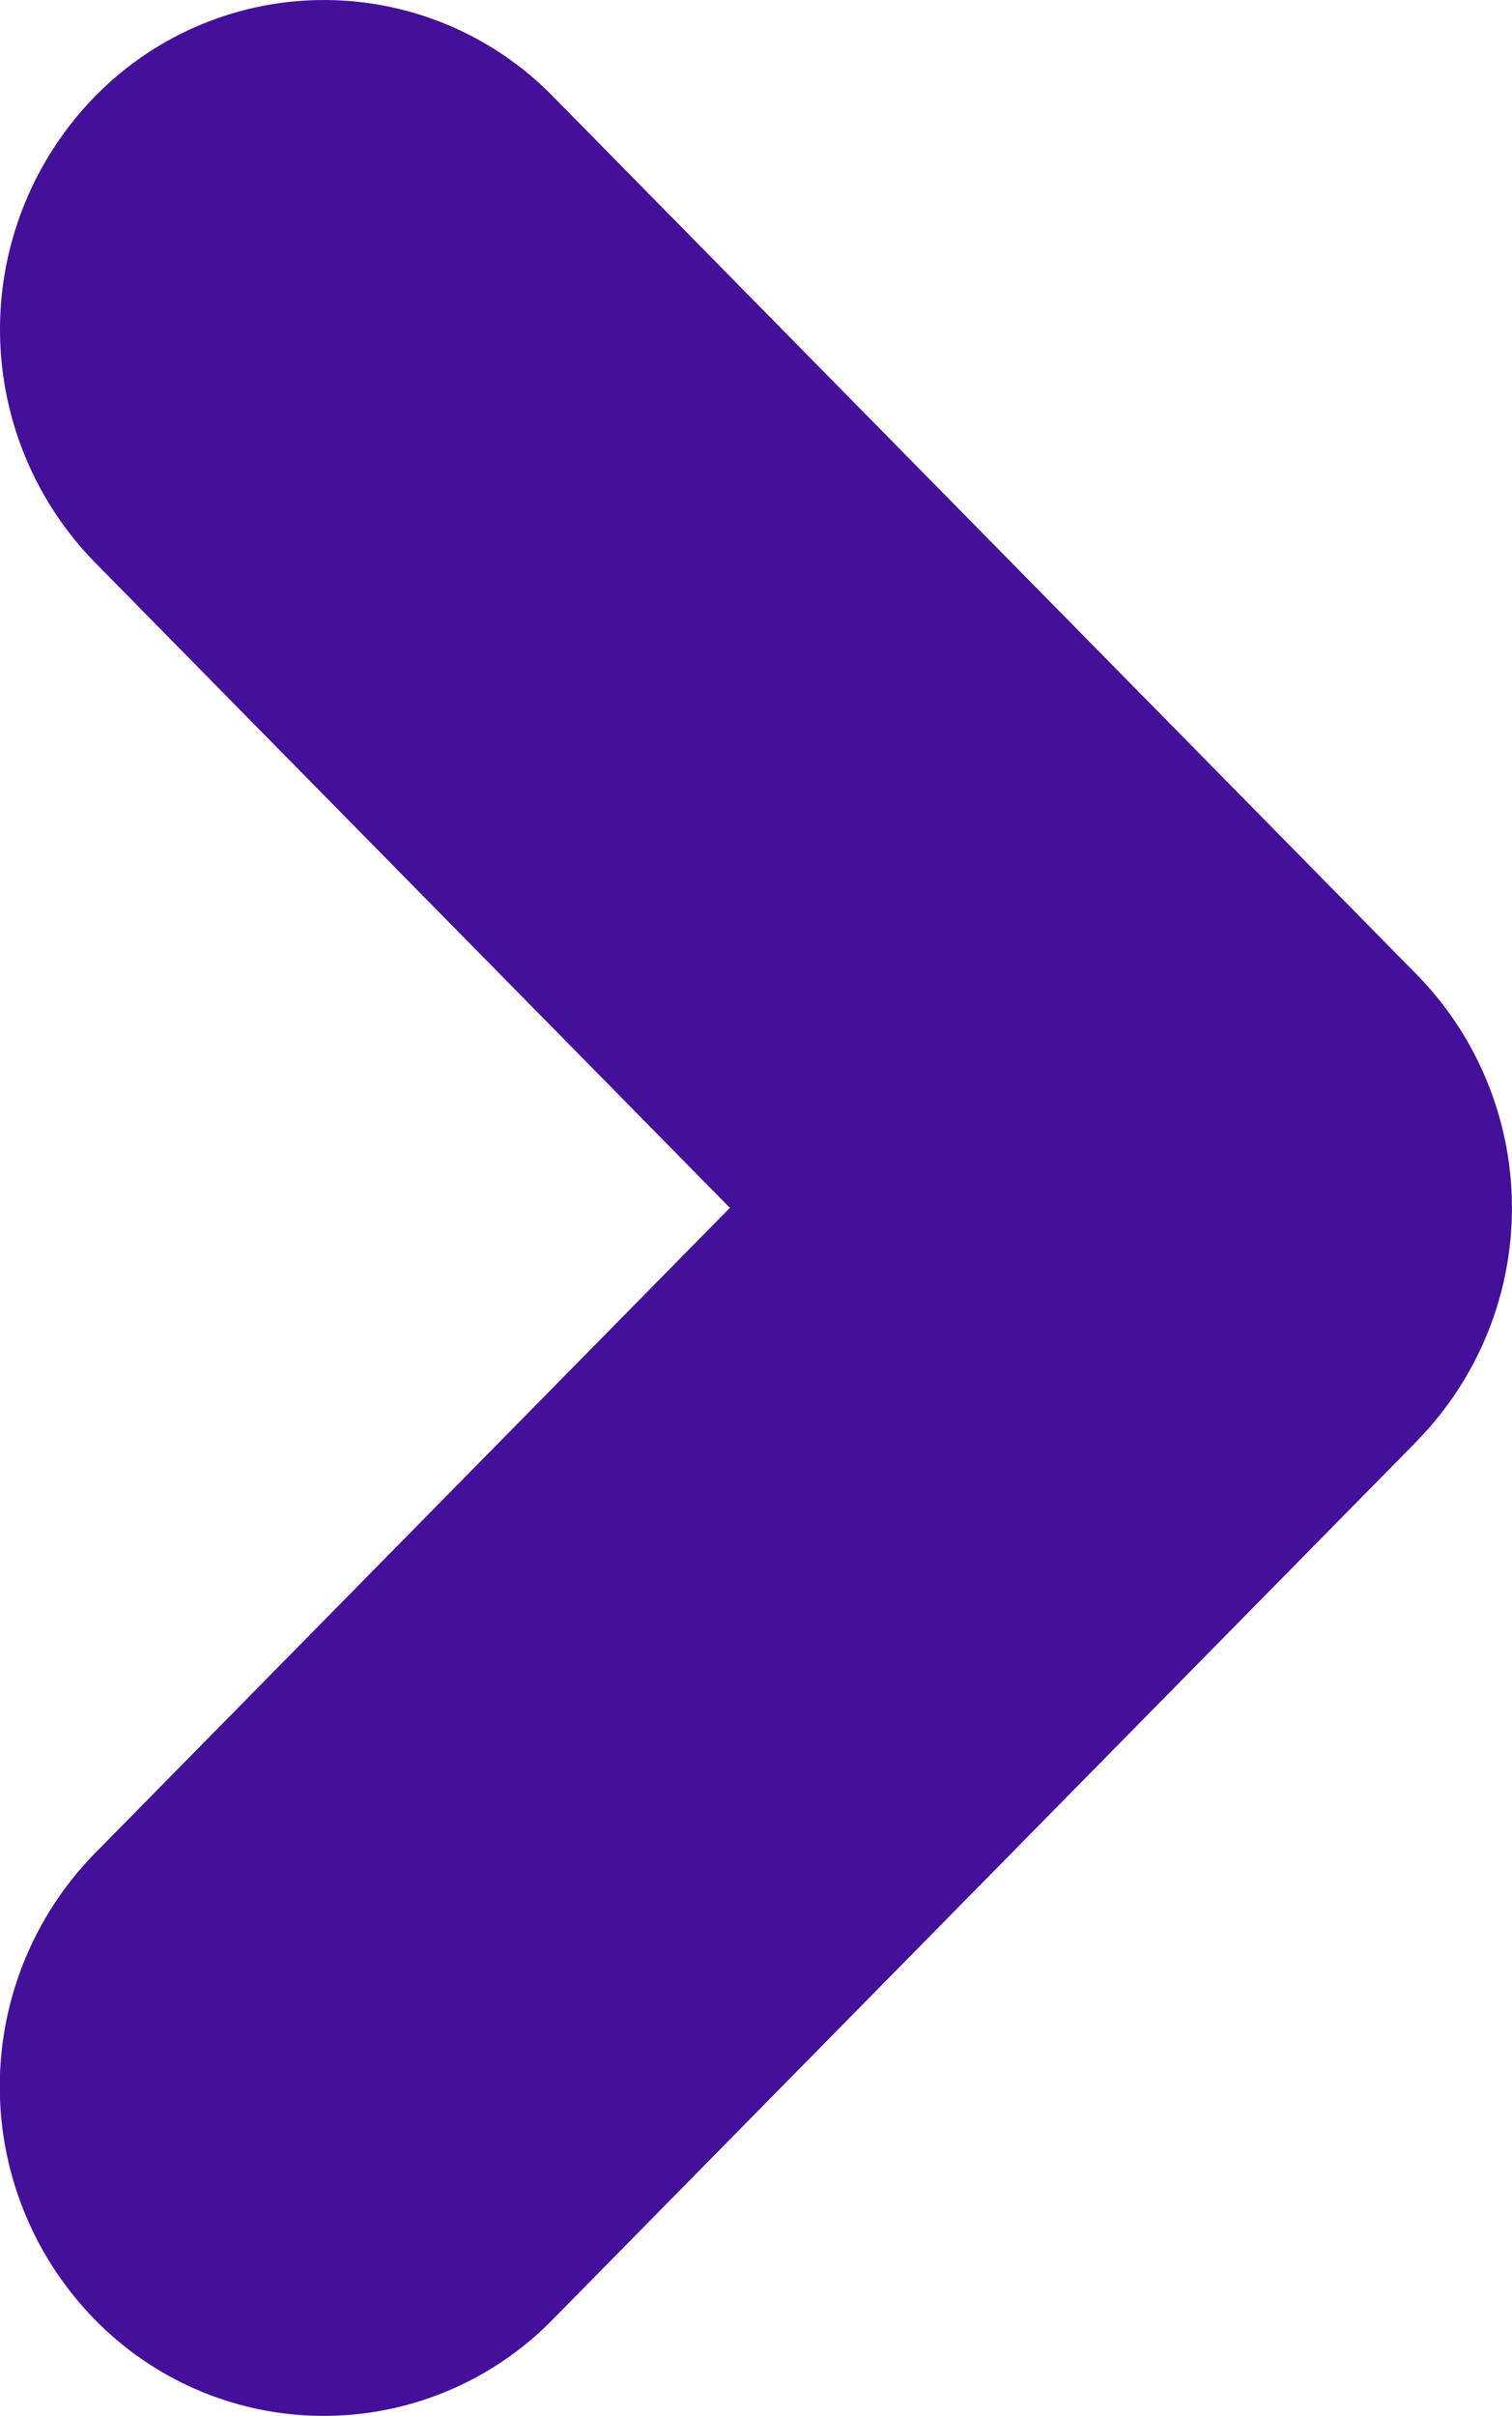
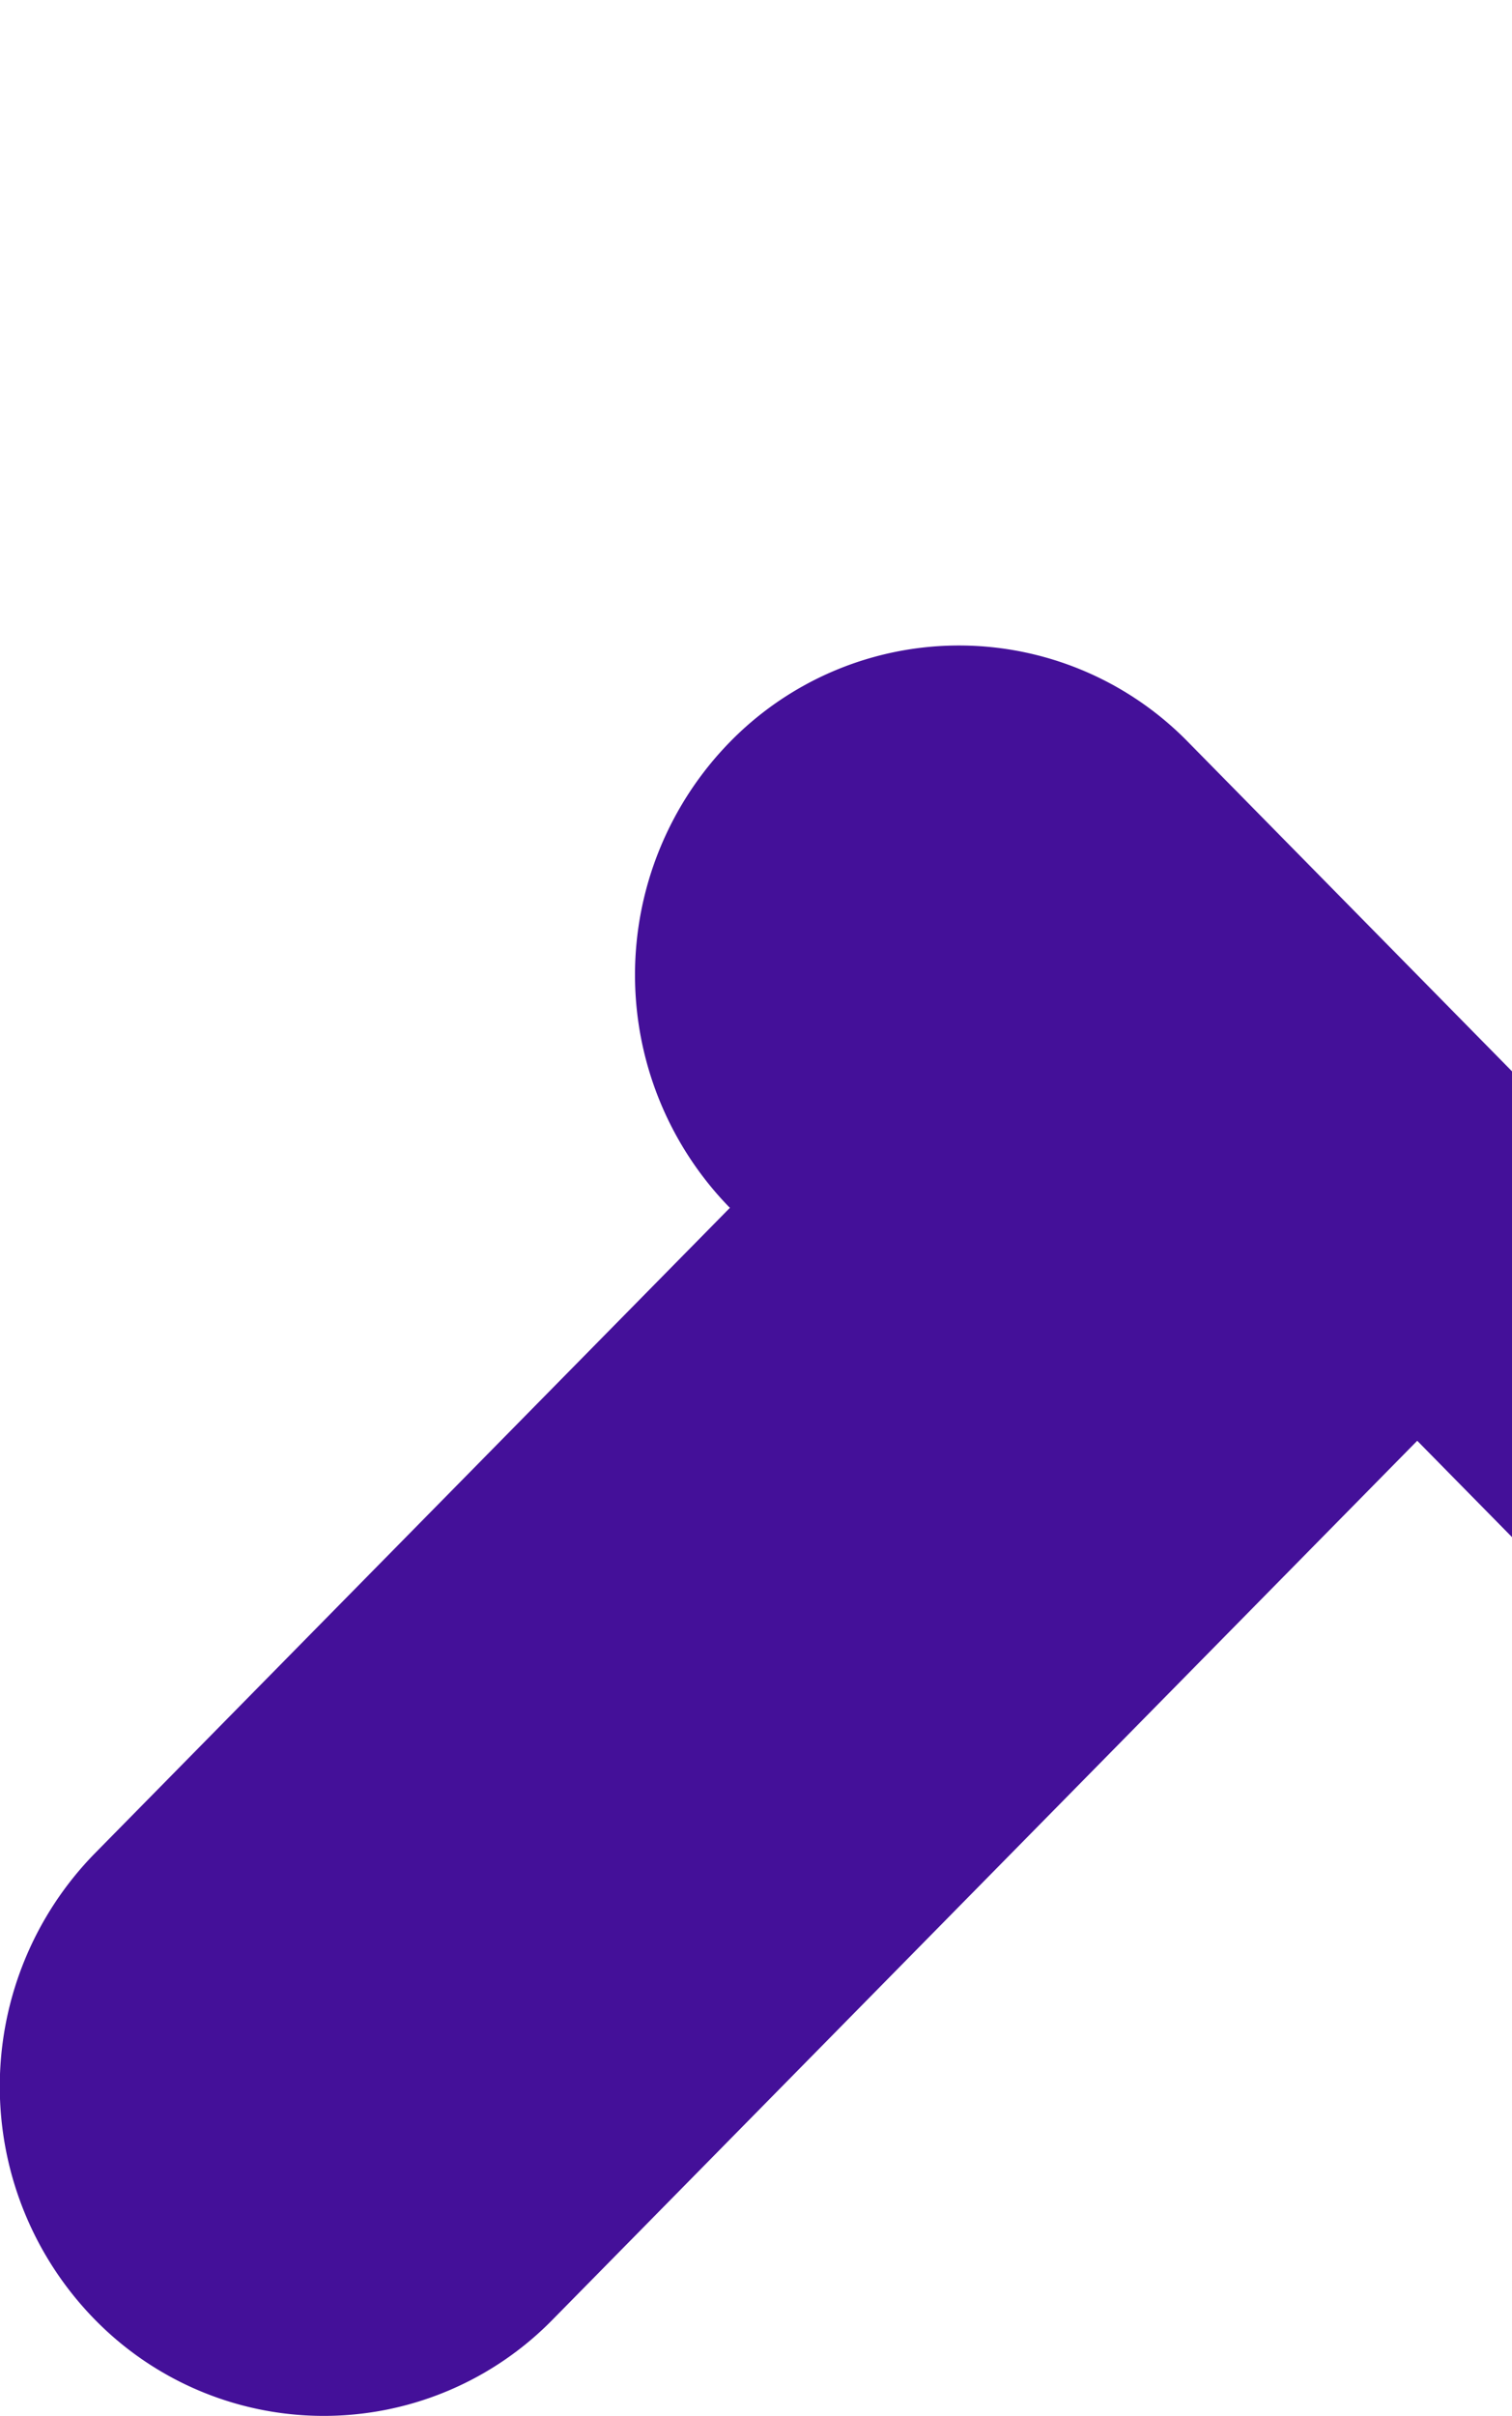
<svg xmlns="http://www.w3.org/2000/svg" width="13.401" height="21.398" viewBox="0 0 13.401 21.398">
-   <path data-name="Union 129" d="M8.637 12.561.855 4.9a2.839 2.839 0 0 1 0-4.061 2.951 2.951 0 0 1 4.126 0l5.719 5.63L16.417.841a2.951 2.951 0 0 1 4.126 0 2.839 2.839 0 0 1 0 4.061l-7.78 7.658a2.952 2.952 0 0 1-4.126 0z" transform="rotate(-90 10.699 10.699)" style="fill:#441099" />
+   <path data-name="Union 129" d="M8.637 12.561.855 4.9a2.839 2.839 0 0 1 0-4.061 2.951 2.951 0 0 1 4.126 0l5.719 5.63a2.951 2.951 0 0 1 4.126 0 2.839 2.839 0 0 1 0 4.061l-7.78 7.658a2.952 2.952 0 0 1-4.126 0z" transform="rotate(-90 10.699 10.699)" style="fill:#441099" />
</svg>